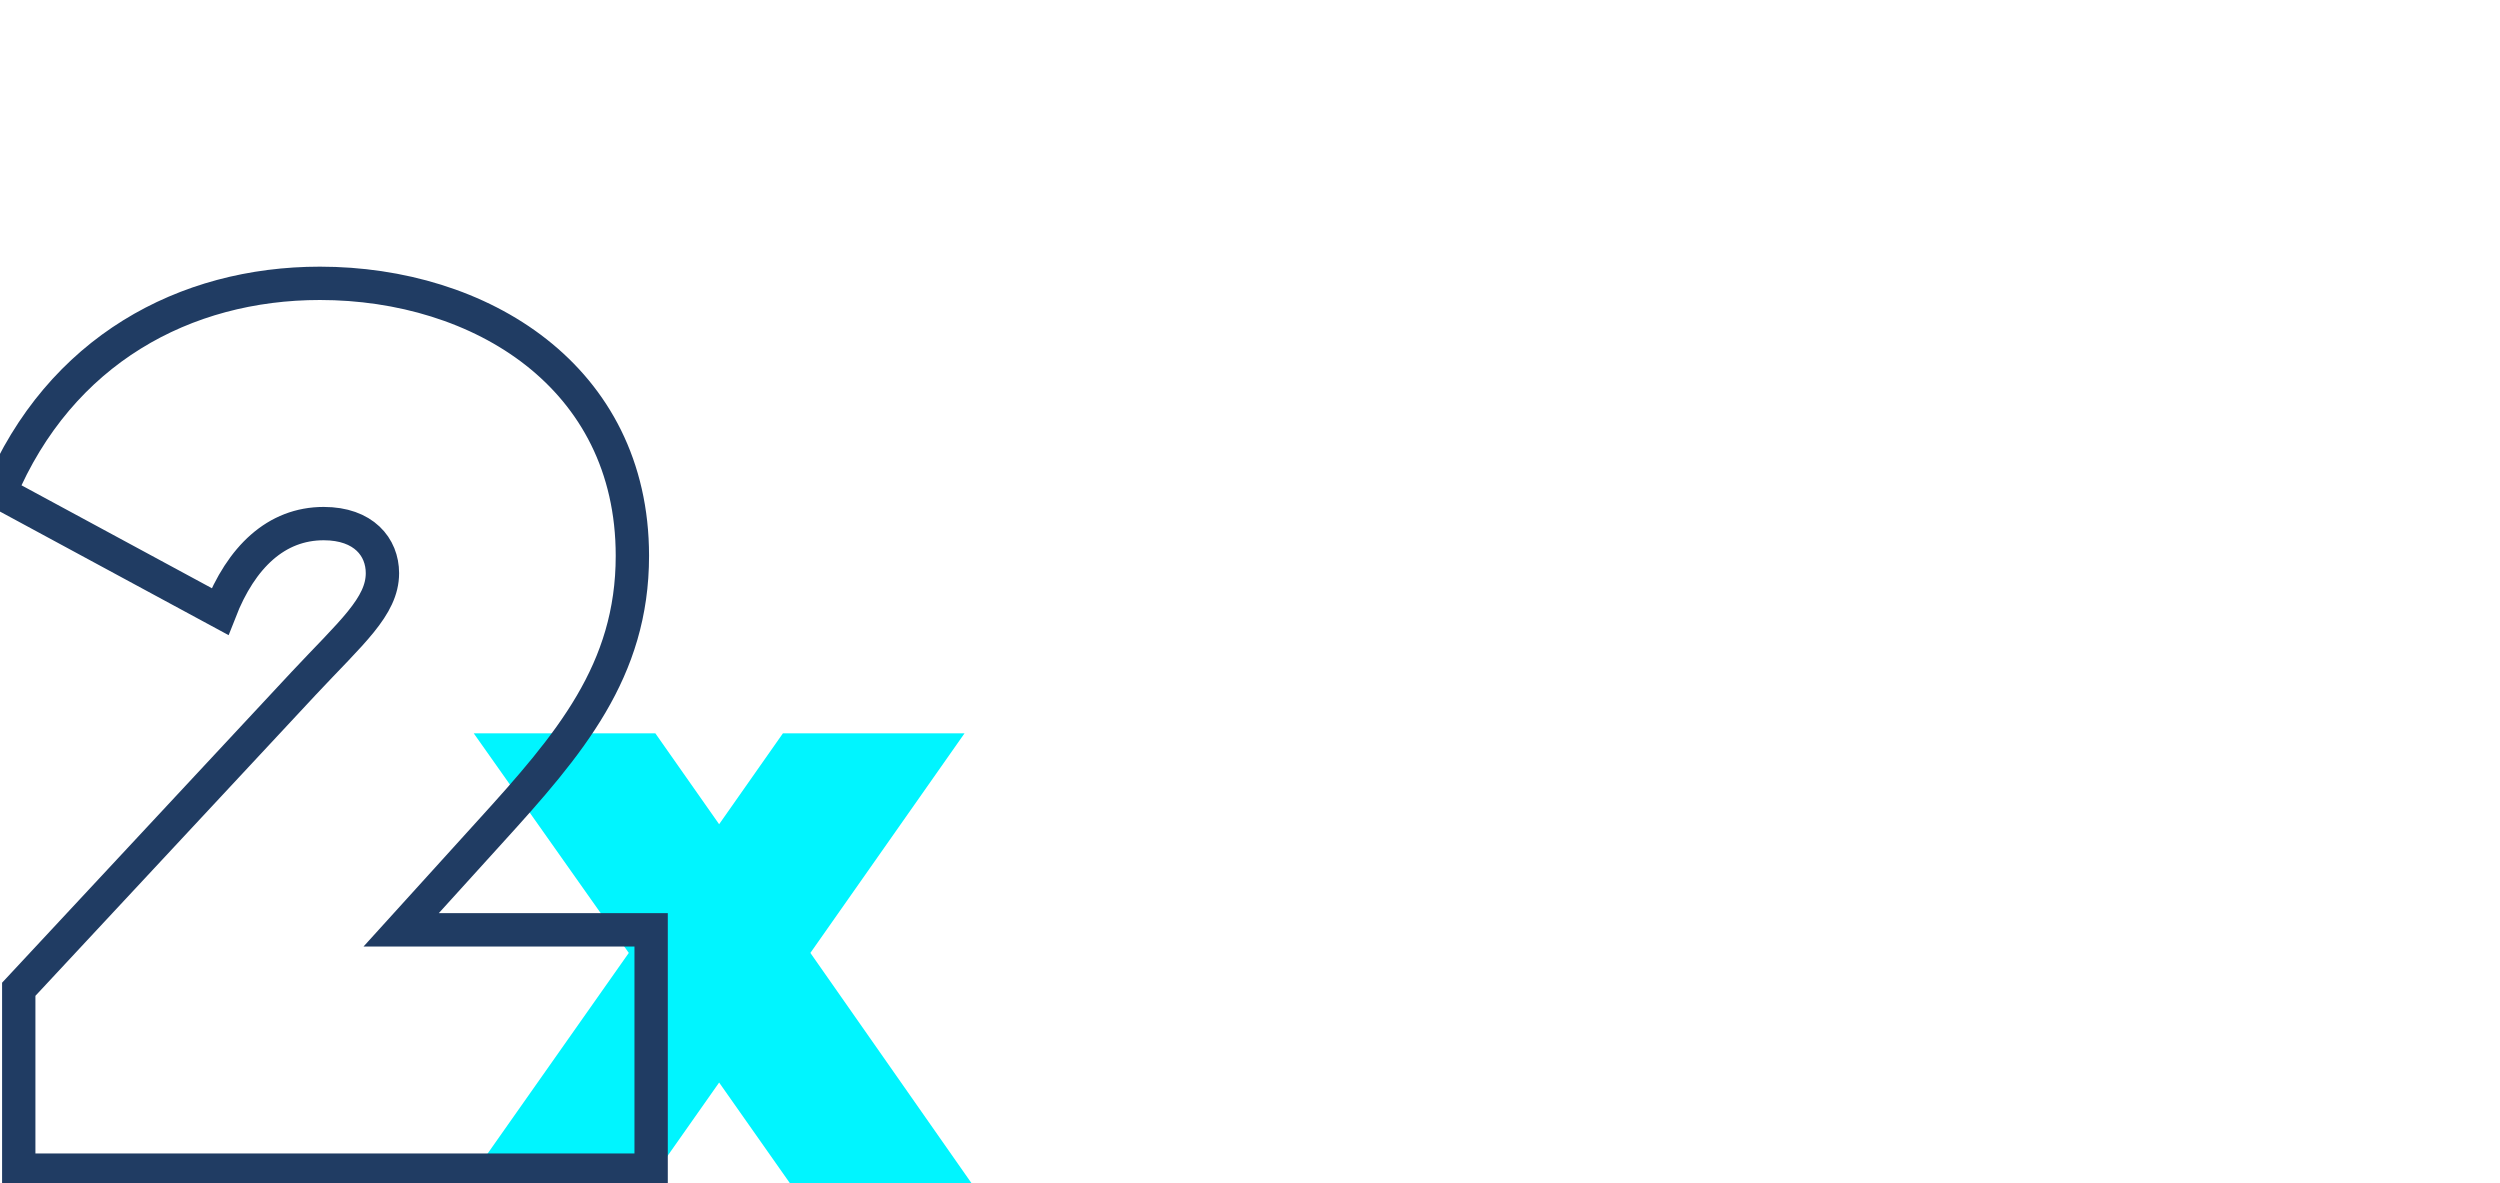
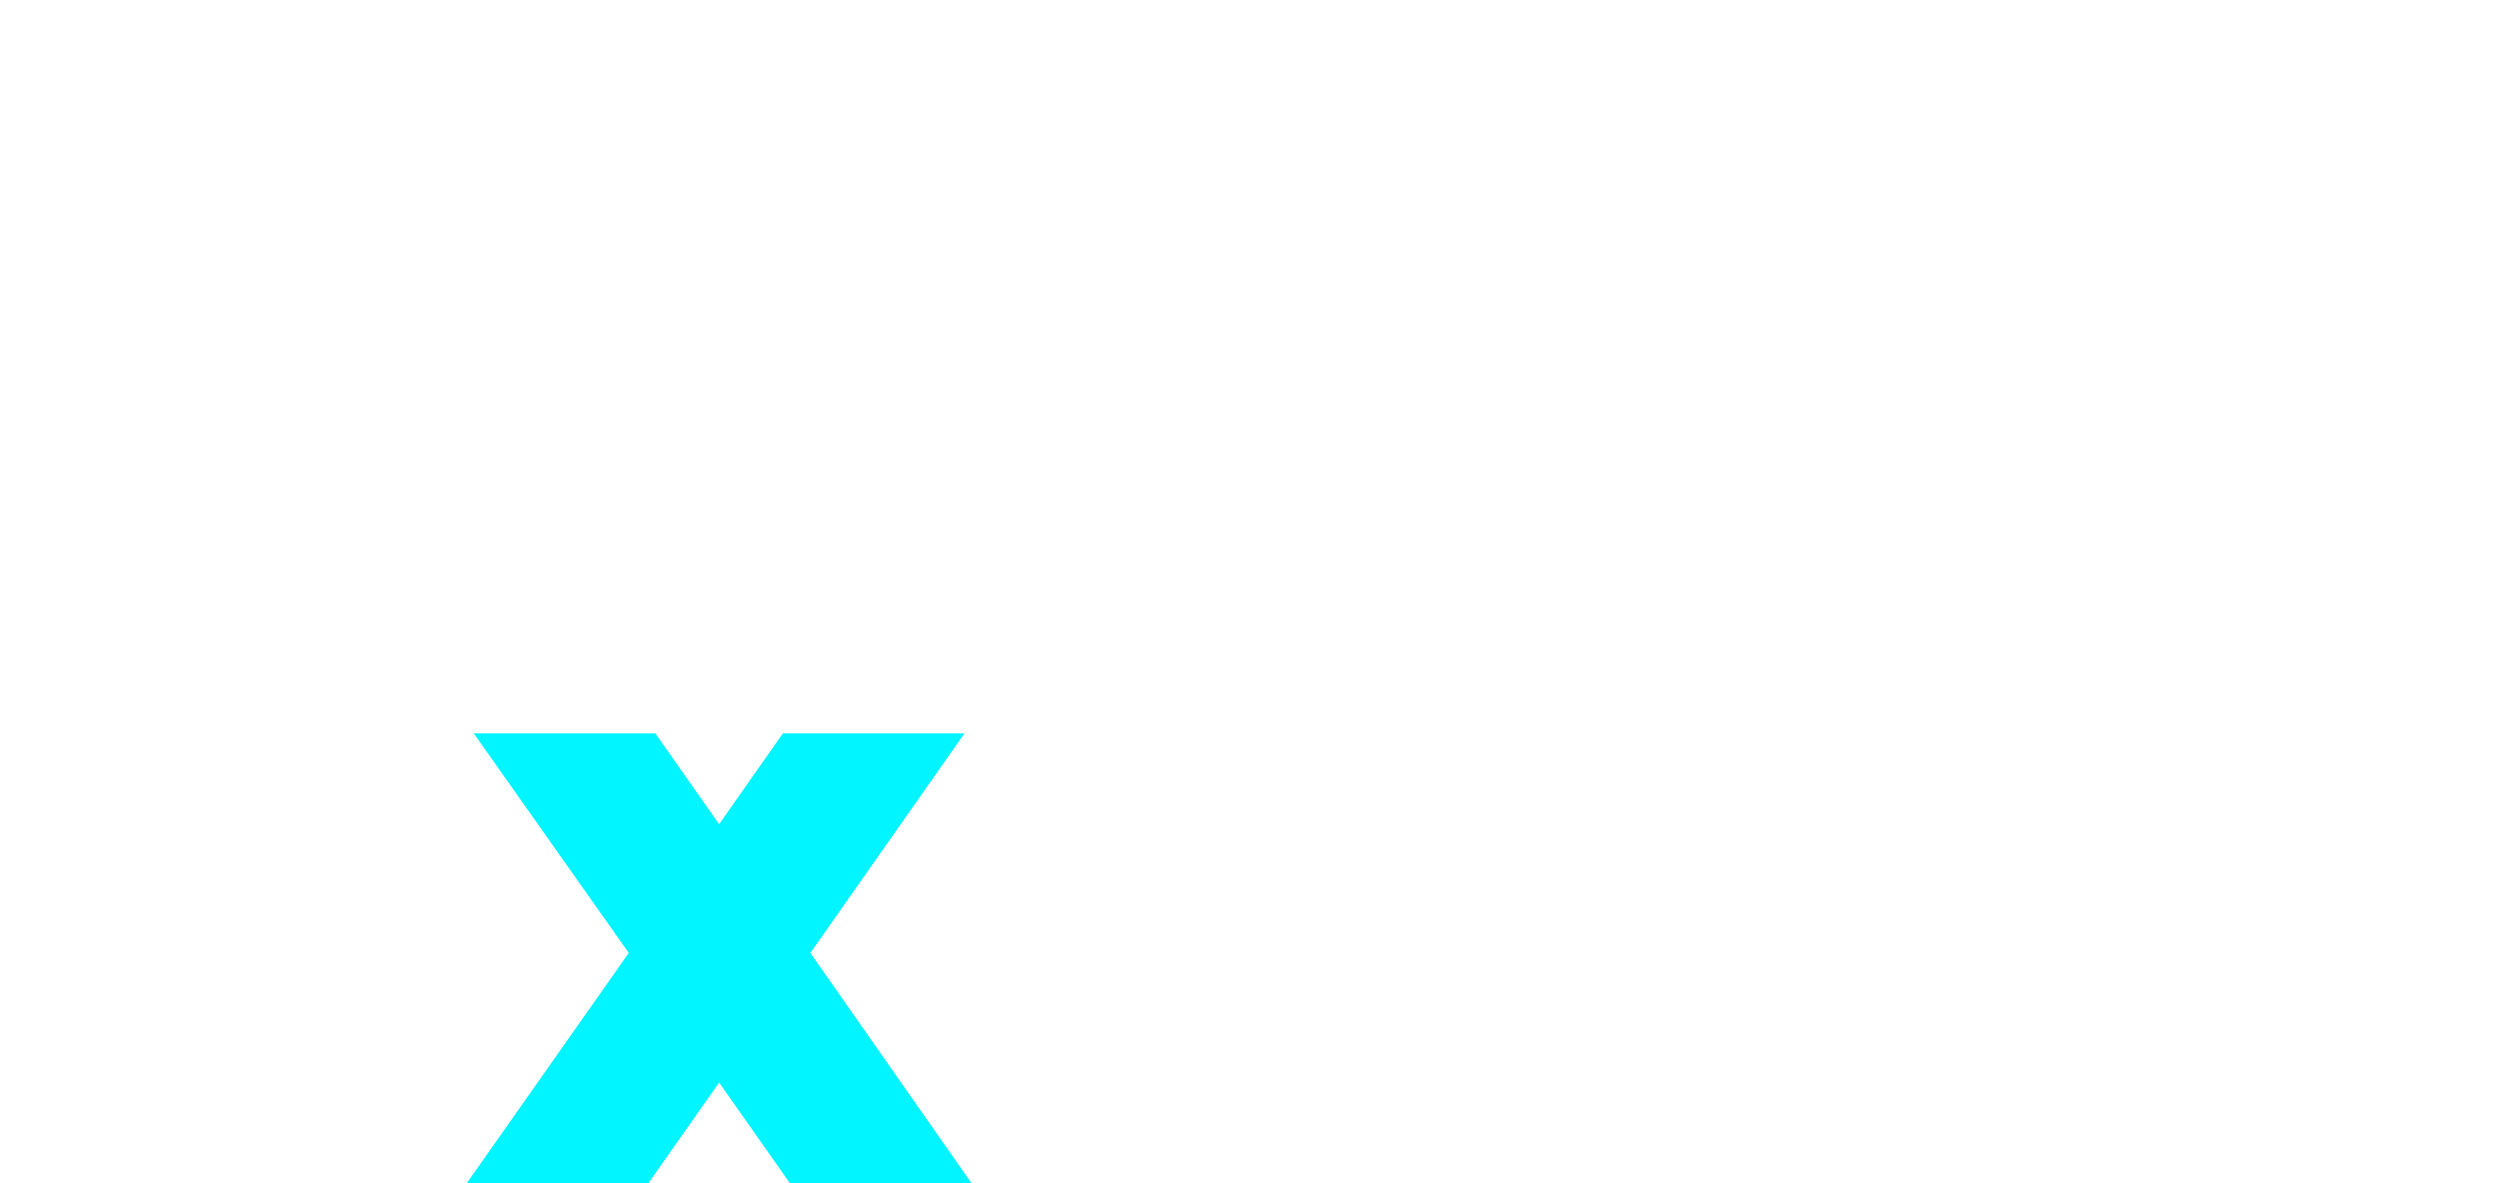
<svg xmlns="http://www.w3.org/2000/svg" width="150px" height="71px" viewBox="0 0 150 71" version="1.1">
  <title>Artboard</title>
  <desc>Created with Sketch.</desc>
  <g id="Artboard" stroke="none" stroke-width="1" fill="none" fill-rule="evenodd">
    <g id="2x_icon-3" transform="translate(0, 17)">
      <g id="2x_icon-2">
        <g id="2x_icon">
          <polygon id="Path" fill="#00F5FF" points="58.297 54 48.623 40.175 57.872 27 46.975 27 43.148 32.454 39.321 27 28.425 27 37.727 40.175 28 54 38.896 54 43.148 47.952 47.401 54" />
-           <path d="M1.125,53.206 L39.068,53.206 L39.068,38.79 L24.07,38.79 L29.394,32.919 C34.193,27.643 37.943,23.259 37.943,16.348 C37.943,5.573 28.795,0 19.196,0 C11.098,0 3.6,4.013 0,12.558 L13.198,19.692 C14.473,16.423 16.572,14.416 19.422,14.416 C21.821,14.416 22.946,15.828 22.946,17.389 C22.946,19.394 21.071,20.955 18.221,24.002 L1.125,42.356 L1.125,53.206 Z" id="Path" stroke="#203C63" stroke-width="2" />
        </g>
      </g>
    </g>
  </g>
</svg>